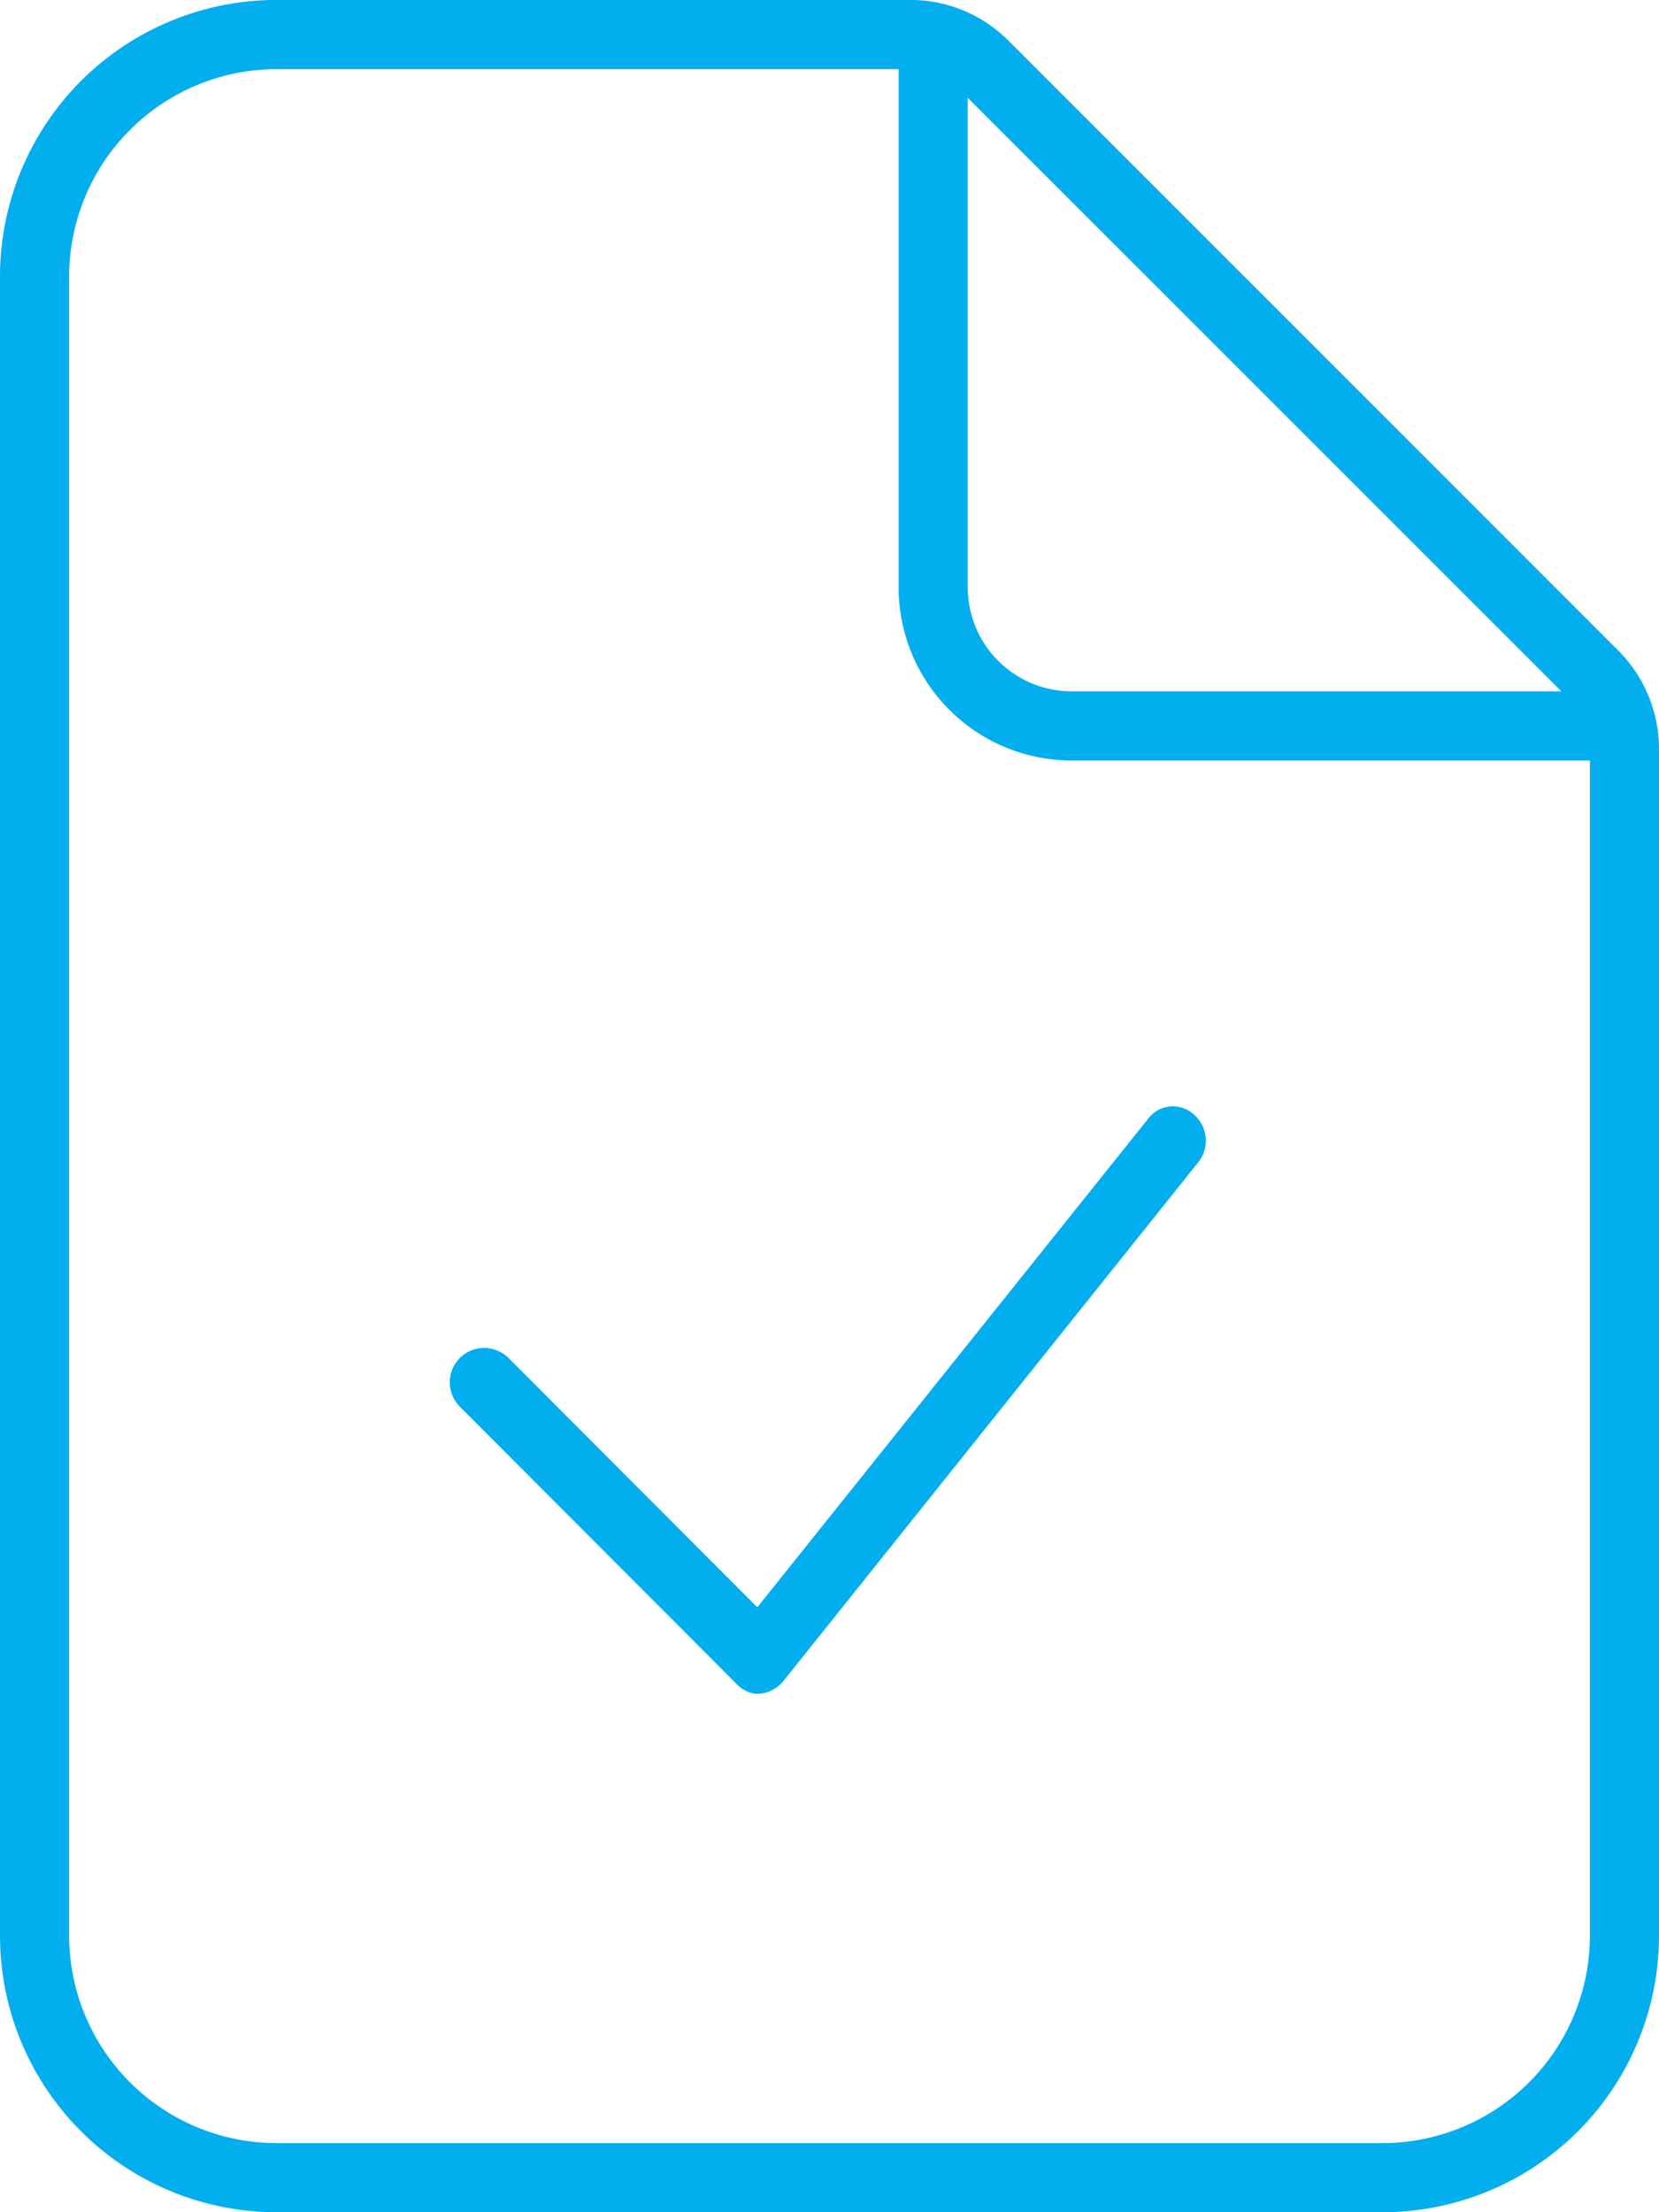
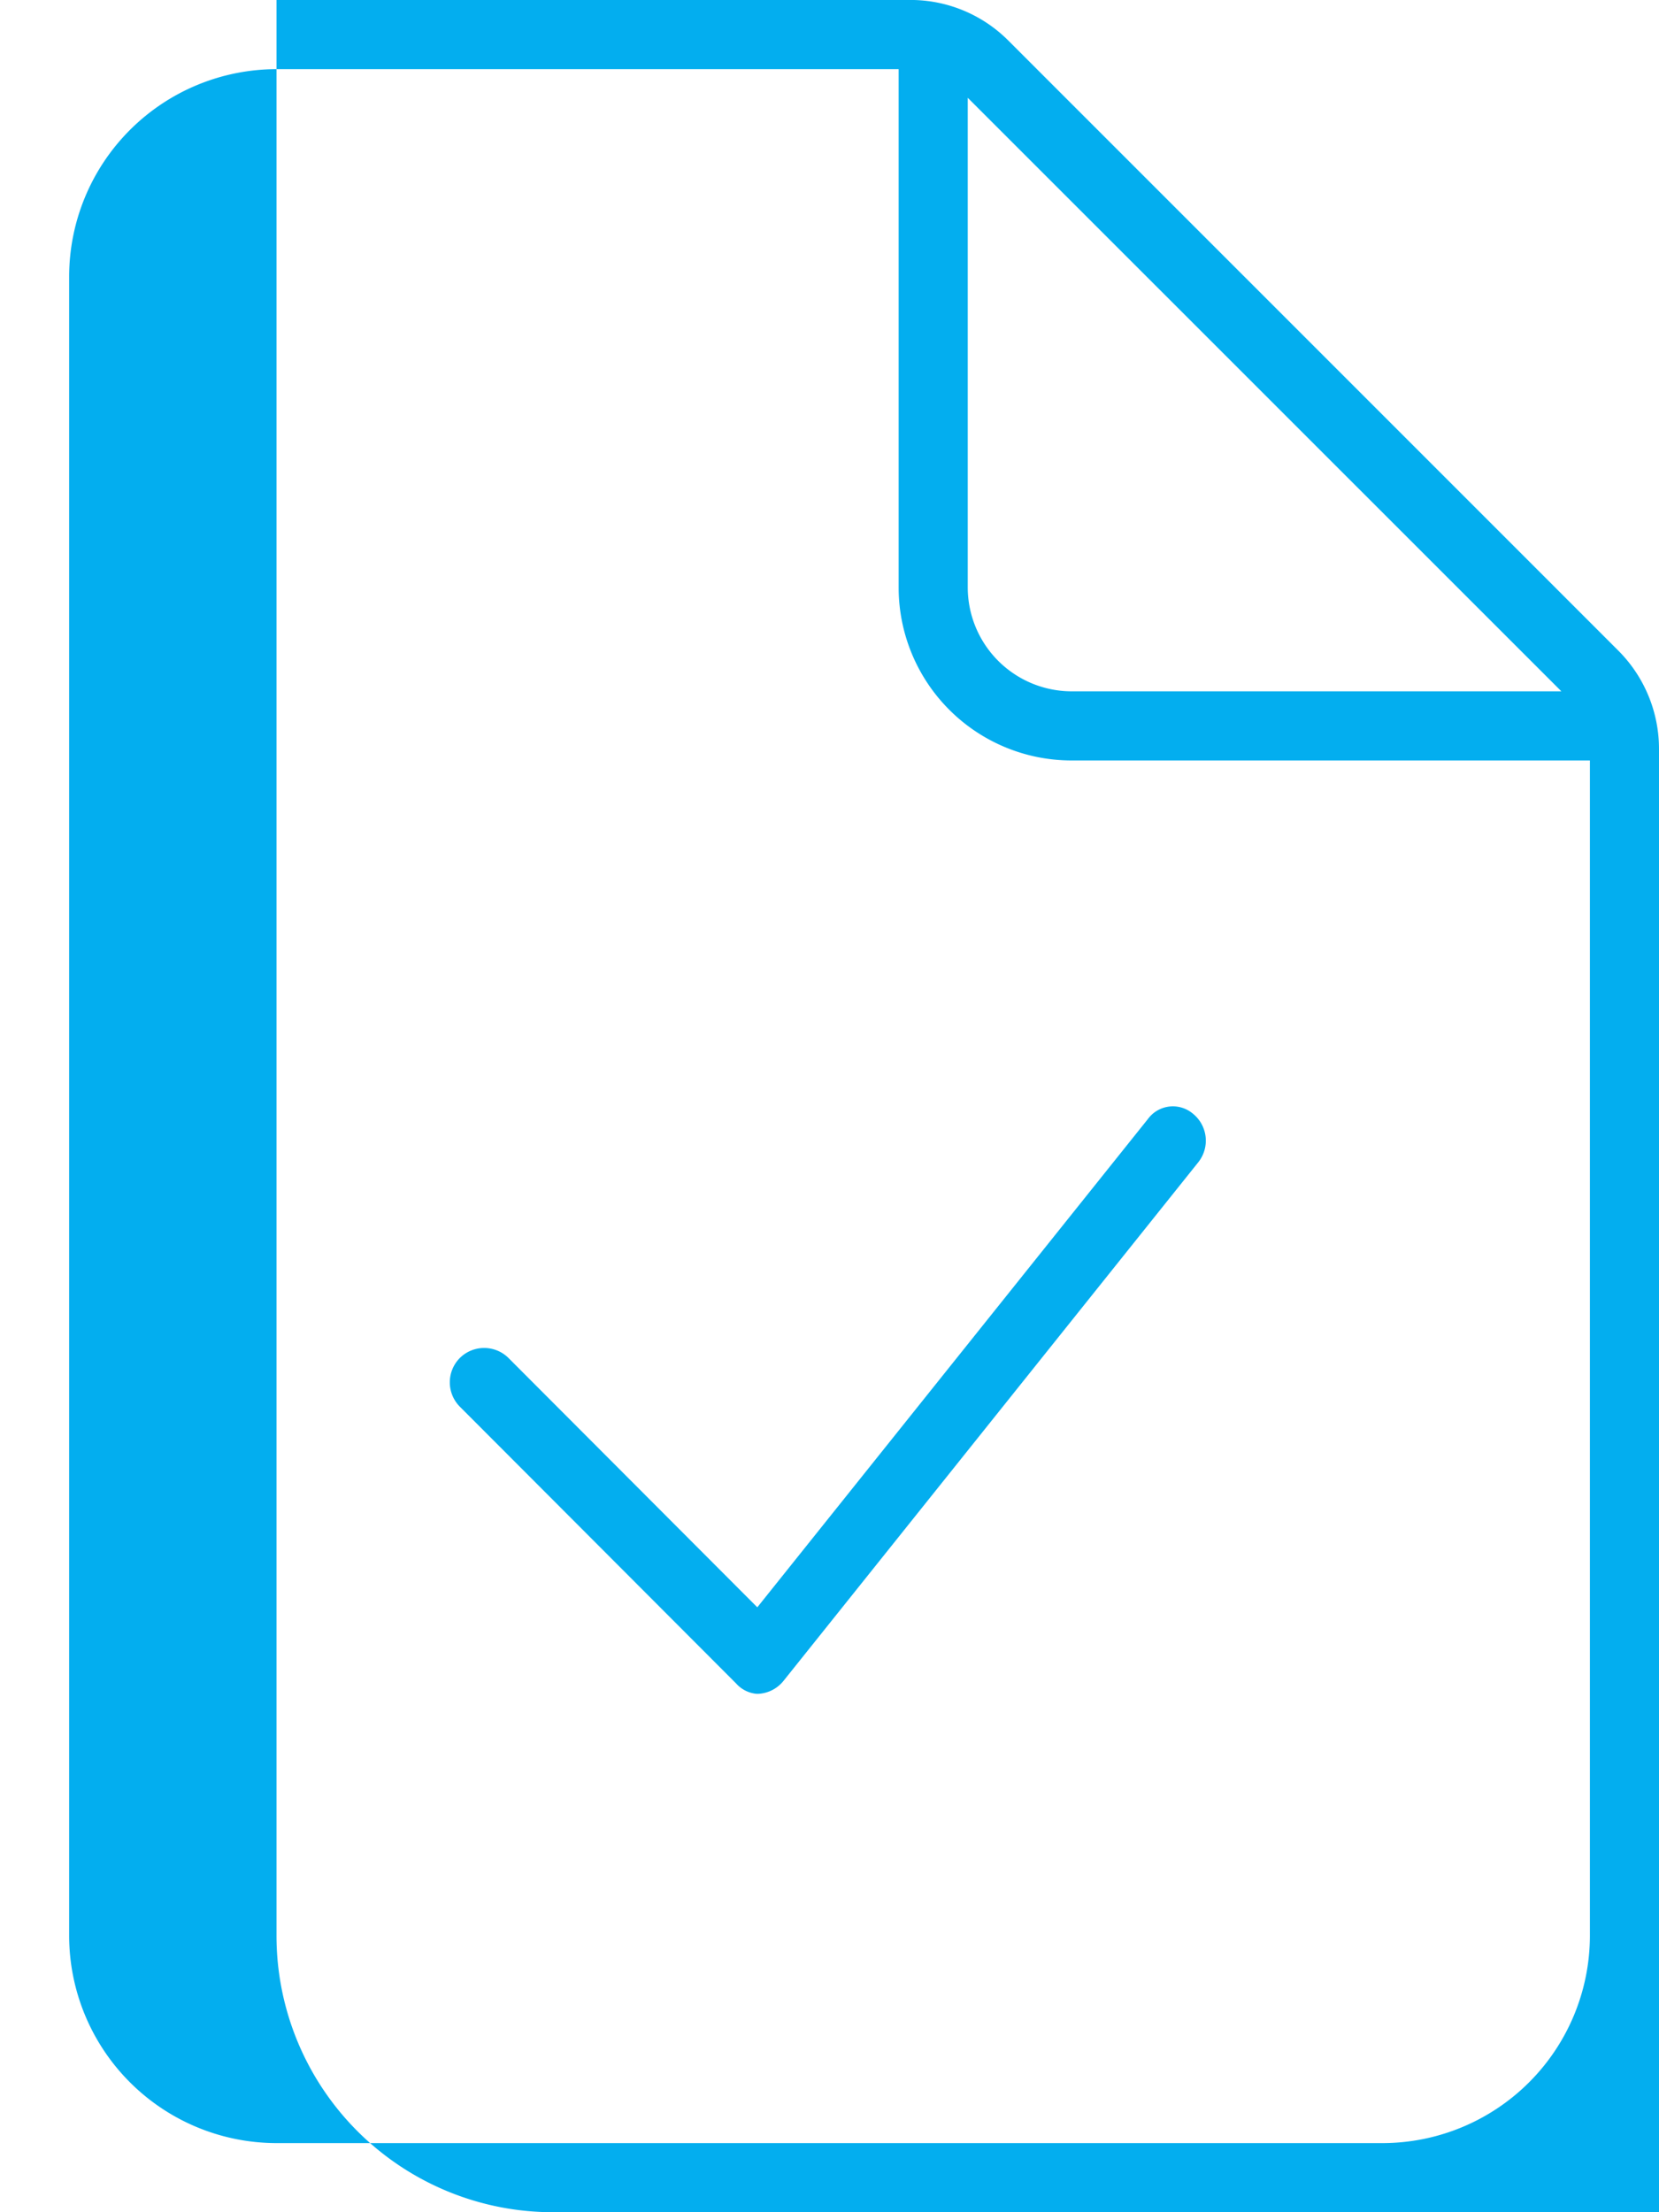
<svg xmlns="http://www.w3.org/2000/svg" width="37.5" height="50" viewBox="0 0 37.5 50">
-   <path d="M11.494-13.057a.781.781,0,0,0-1.1,0,.781.781,0,0,0,0,1.1L16.64-5.7a.7.7,0,0,0,.46.233h.043a.78.78,0,0,0,.568-.293L27.085-17.48a.783.783,0,0,0-.122-1.1.7.7,0,0,0-1.016.122L17.118-7.422ZM36.582-29.043l-13.8-13.8a3.122,3.122,0,0,0-2.207-.908H6.25A6.25,6.25,0,0,0,0-37.5V0a6.25,6.25,0,0,0,6.25,6.25h25A6.25,6.25,0,0,0,37.5,0V-26.826A3.142,3.142,0,0,0,36.582-29.043ZM21.875-41.54,35.293-28.125H24.219a2.351,2.351,0,0,1-2.344-2.344ZM35.938,0A4.692,4.692,0,0,1,31.25,4.688h-25A4.692,4.692,0,0,1,1.563,0V-37.5A4.692,4.692,0,0,1,6.25-42.187H20.313v11.719a3.91,3.91,0,0,0,3.906,3.906H35.938Z" transform="translate(0 43.75)" fill="#03aeef" />
+   <path d="M11.494-13.057a.781.781,0,0,0-1.1,0,.781.781,0,0,0,0,1.1L16.64-5.7a.7.7,0,0,0,.46.233h.043a.78.78,0,0,0,.568-.293L27.085-17.48a.783.783,0,0,0-.122-1.1.7.7,0,0,0-1.016.122L17.118-7.422ZM36.582-29.043l-13.8-13.8a3.122,3.122,0,0,0-2.207-.908H6.25V0a6.25,6.25,0,0,0,6.25,6.25h25A6.25,6.25,0,0,0,37.5,0V-26.826A3.142,3.142,0,0,0,36.582-29.043ZM21.875-41.54,35.293-28.125H24.219a2.351,2.351,0,0,1-2.344-2.344ZM35.938,0A4.692,4.692,0,0,1,31.25,4.688h-25A4.692,4.692,0,0,1,1.563,0V-37.5A4.692,4.692,0,0,1,6.25-42.187H20.313v11.719a3.91,3.91,0,0,0,3.906,3.906H35.938Z" transform="translate(0 43.75)" fill="#03aeef" />
</svg>